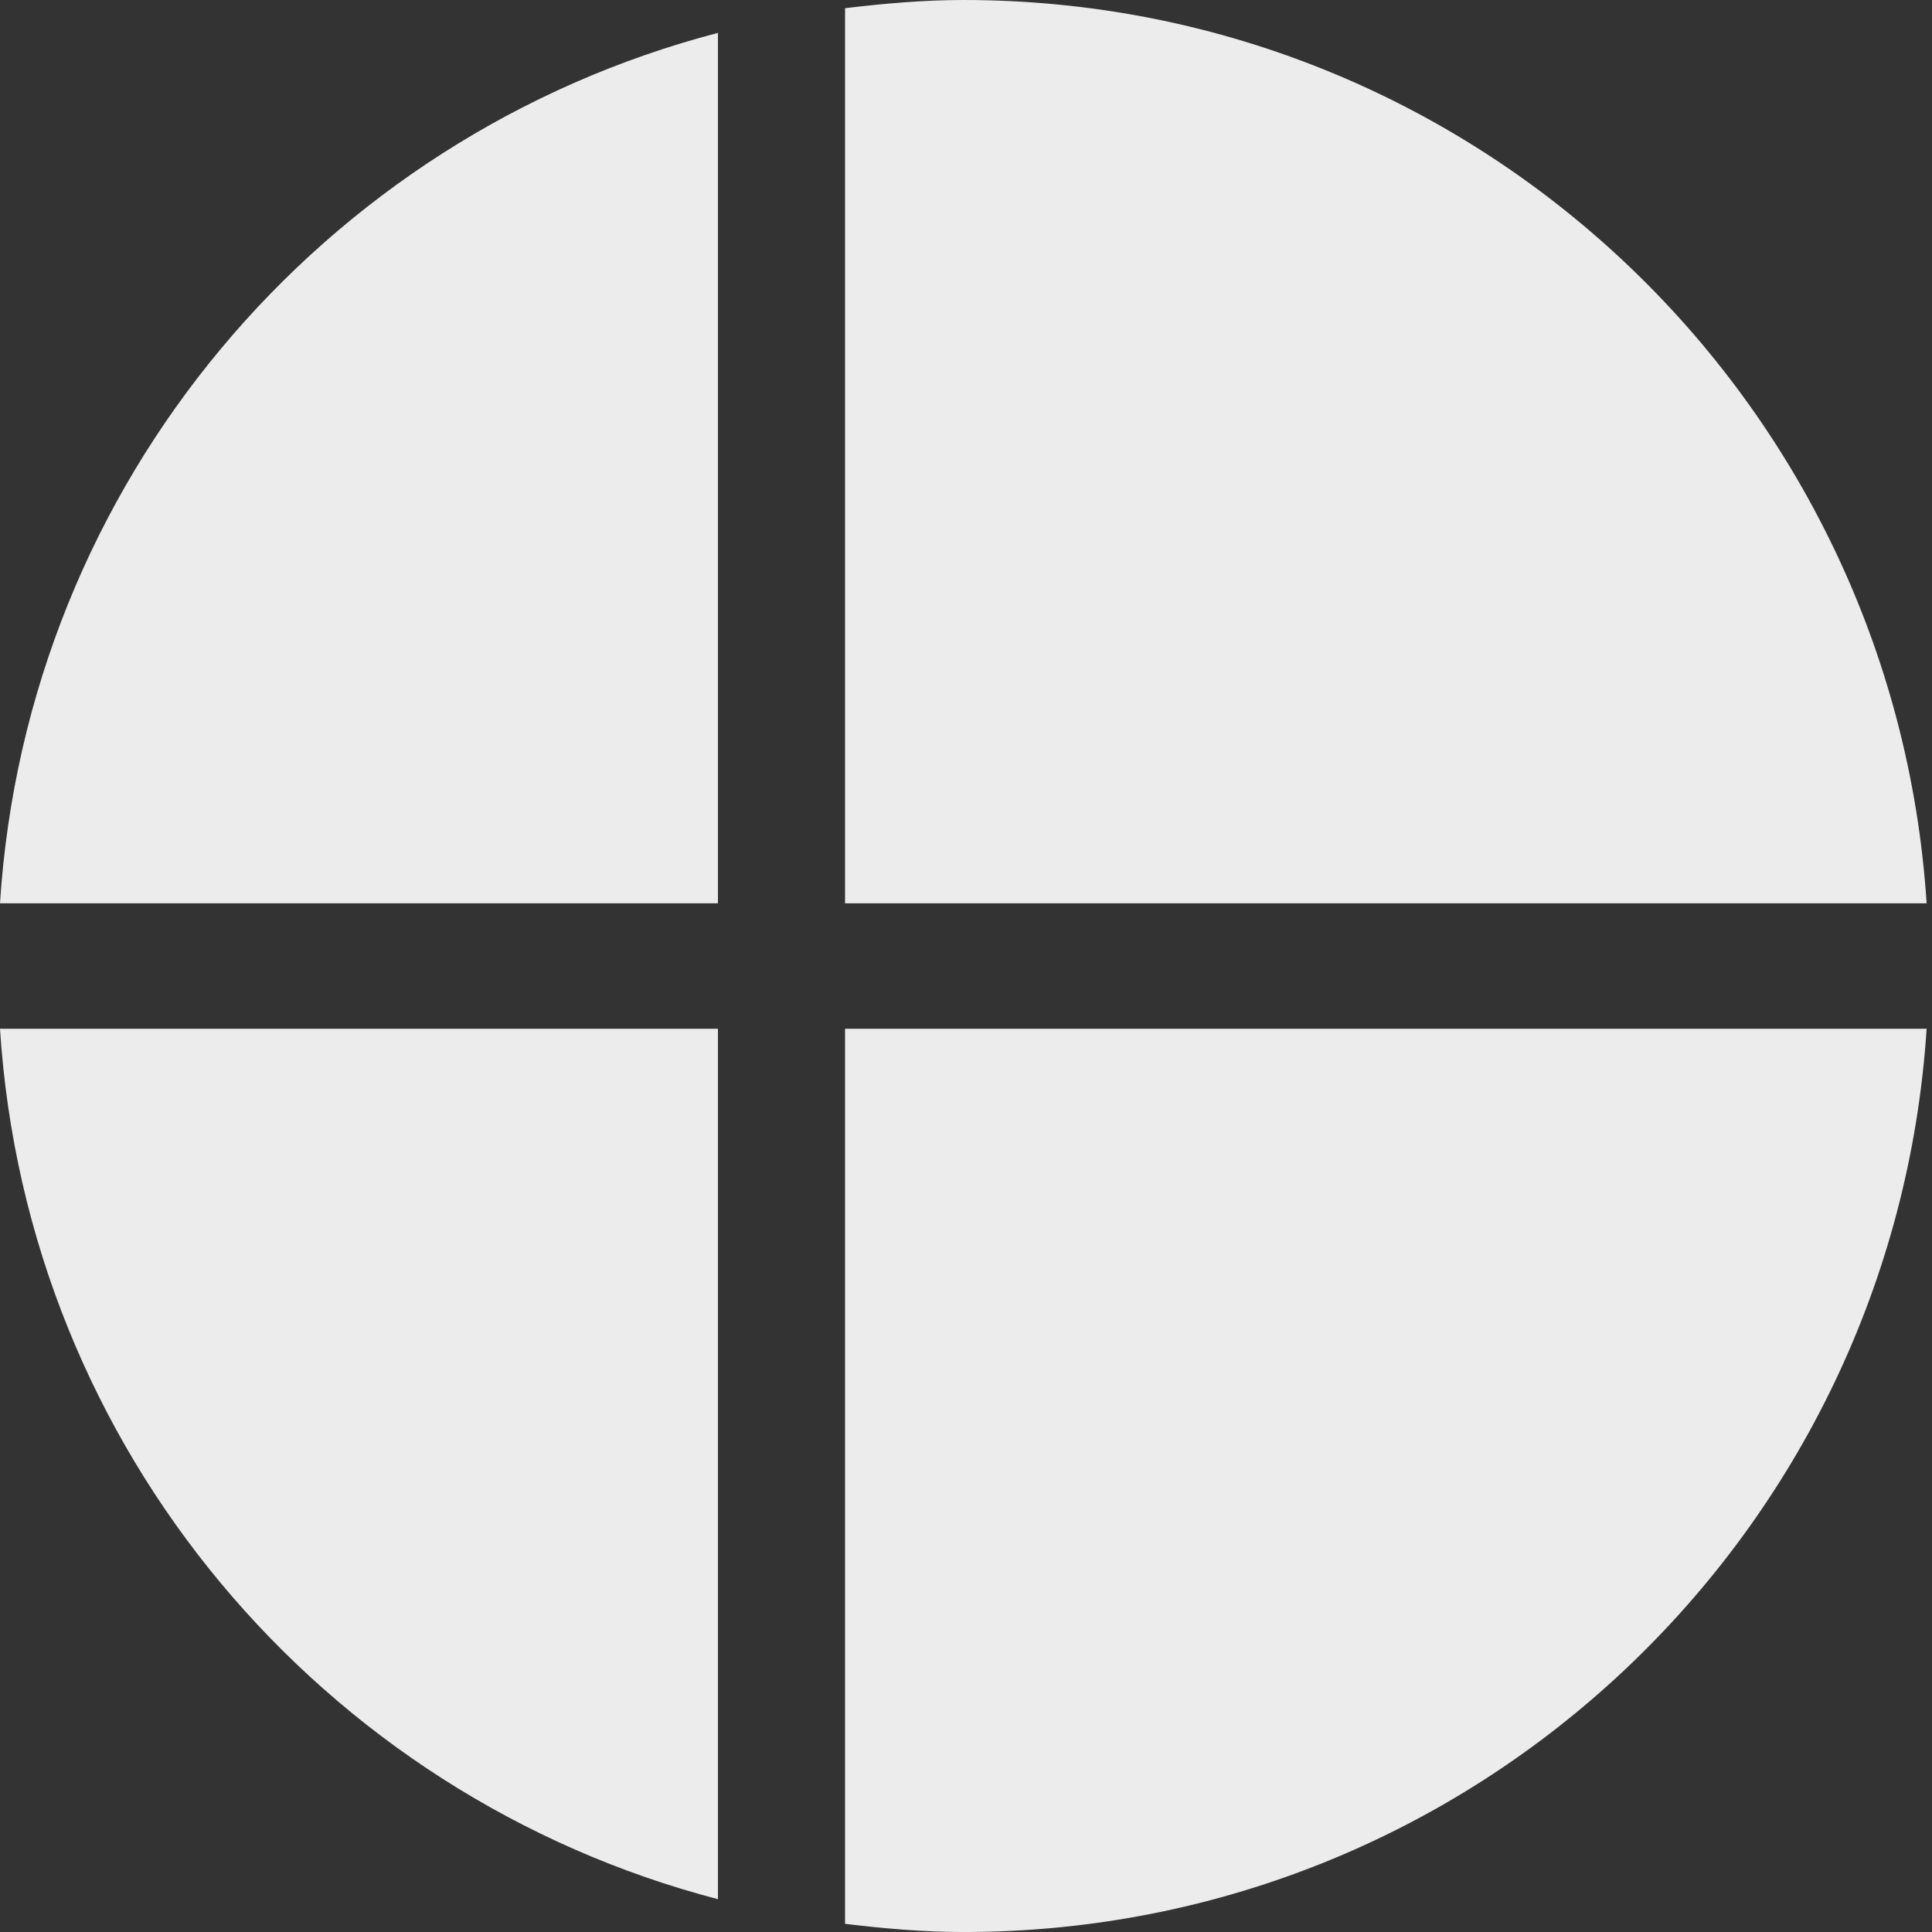
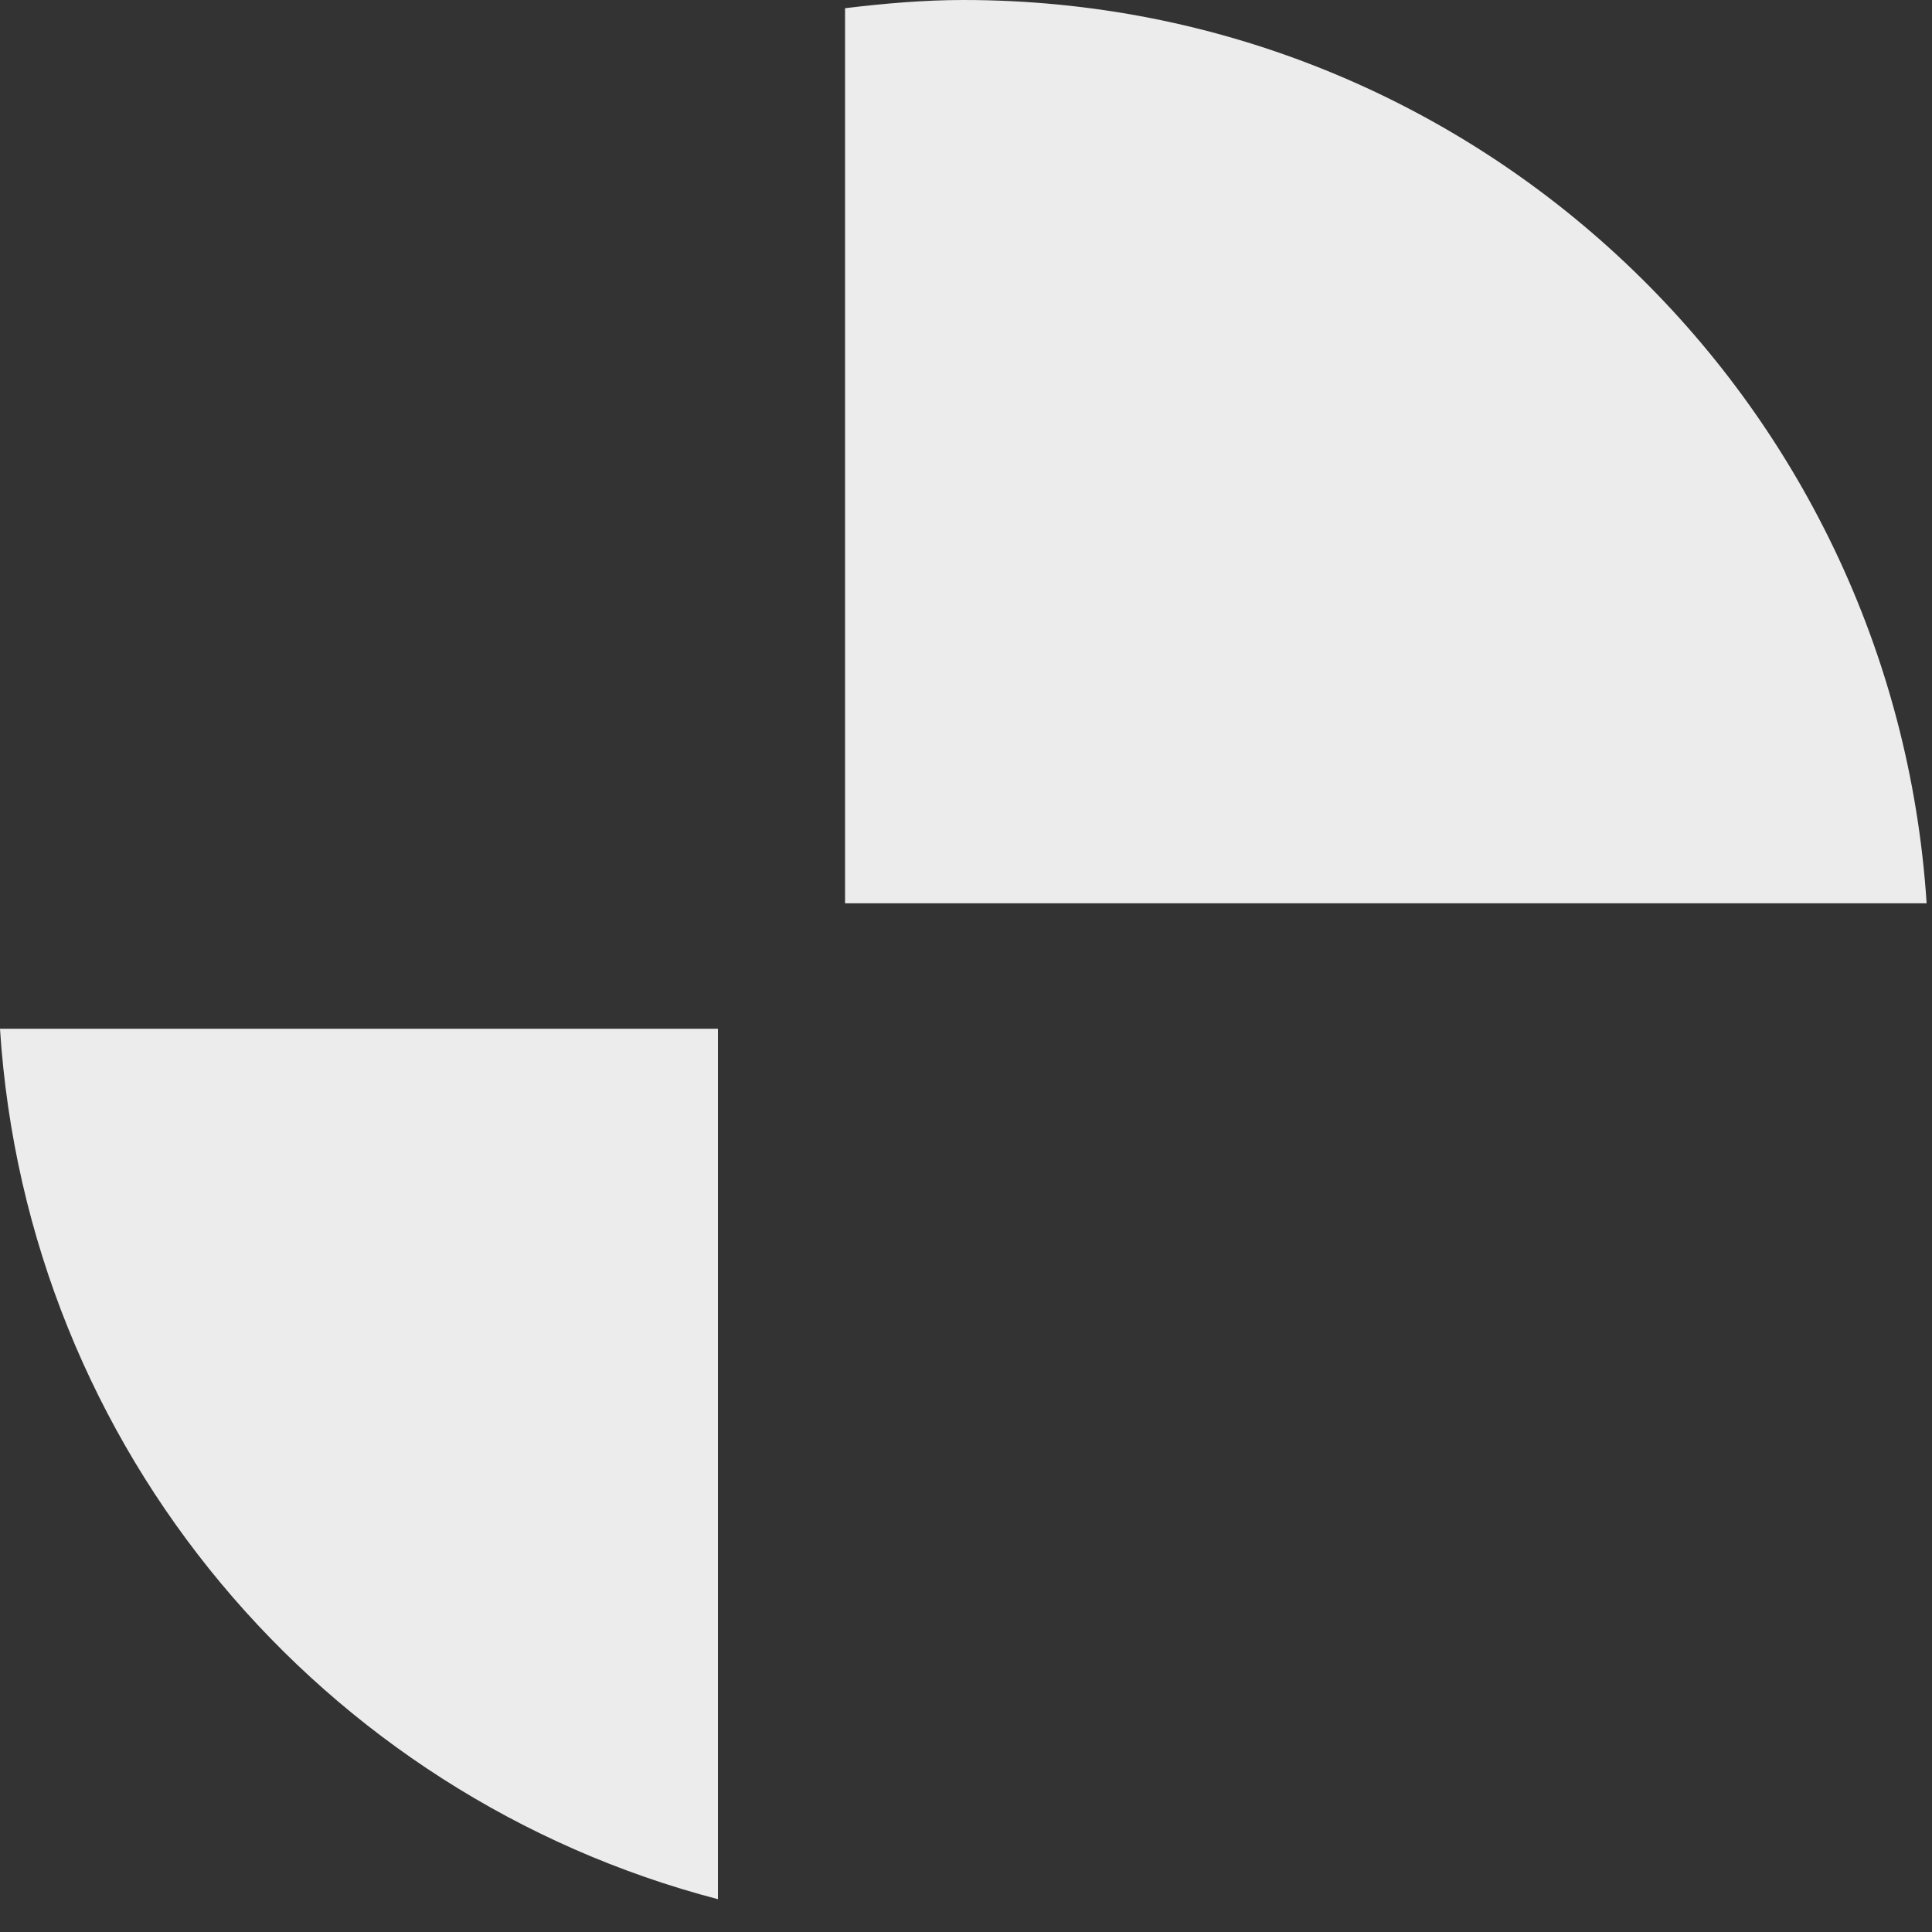
<svg xmlns="http://www.w3.org/2000/svg" width="73" height="73" viewBox="0 0 73 73" fill="none">
  <rect x="0" y="0" width="73" height="73" fill="#333333" stroke="none" />
-   <path d="M27.127 34.131V1.242C12.189 5.143 1.019 18.218 0 34.131H27.127Z" fill="#ECECEC" />
  <path d="M31.93 34.13H72.797C71.556 15.07 55.776 0 36.407 0C34.9 0 33.392 0.133 31.93 0.31V34.13Z" fill="#ECECEC" />
  <path d="M27.127 38.871H0C1.019 54.783 12.189 67.859 27.127 71.76V38.871Z" fill="#ECECEC" />
-   <path d="M31.93 38.871V72.691C33.392 72.868 34.9 73.001 36.407 73.001C55.776 73.001 71.556 57.931 72.797 38.871H31.93Z" fill="#ECECEC" />
</svg>